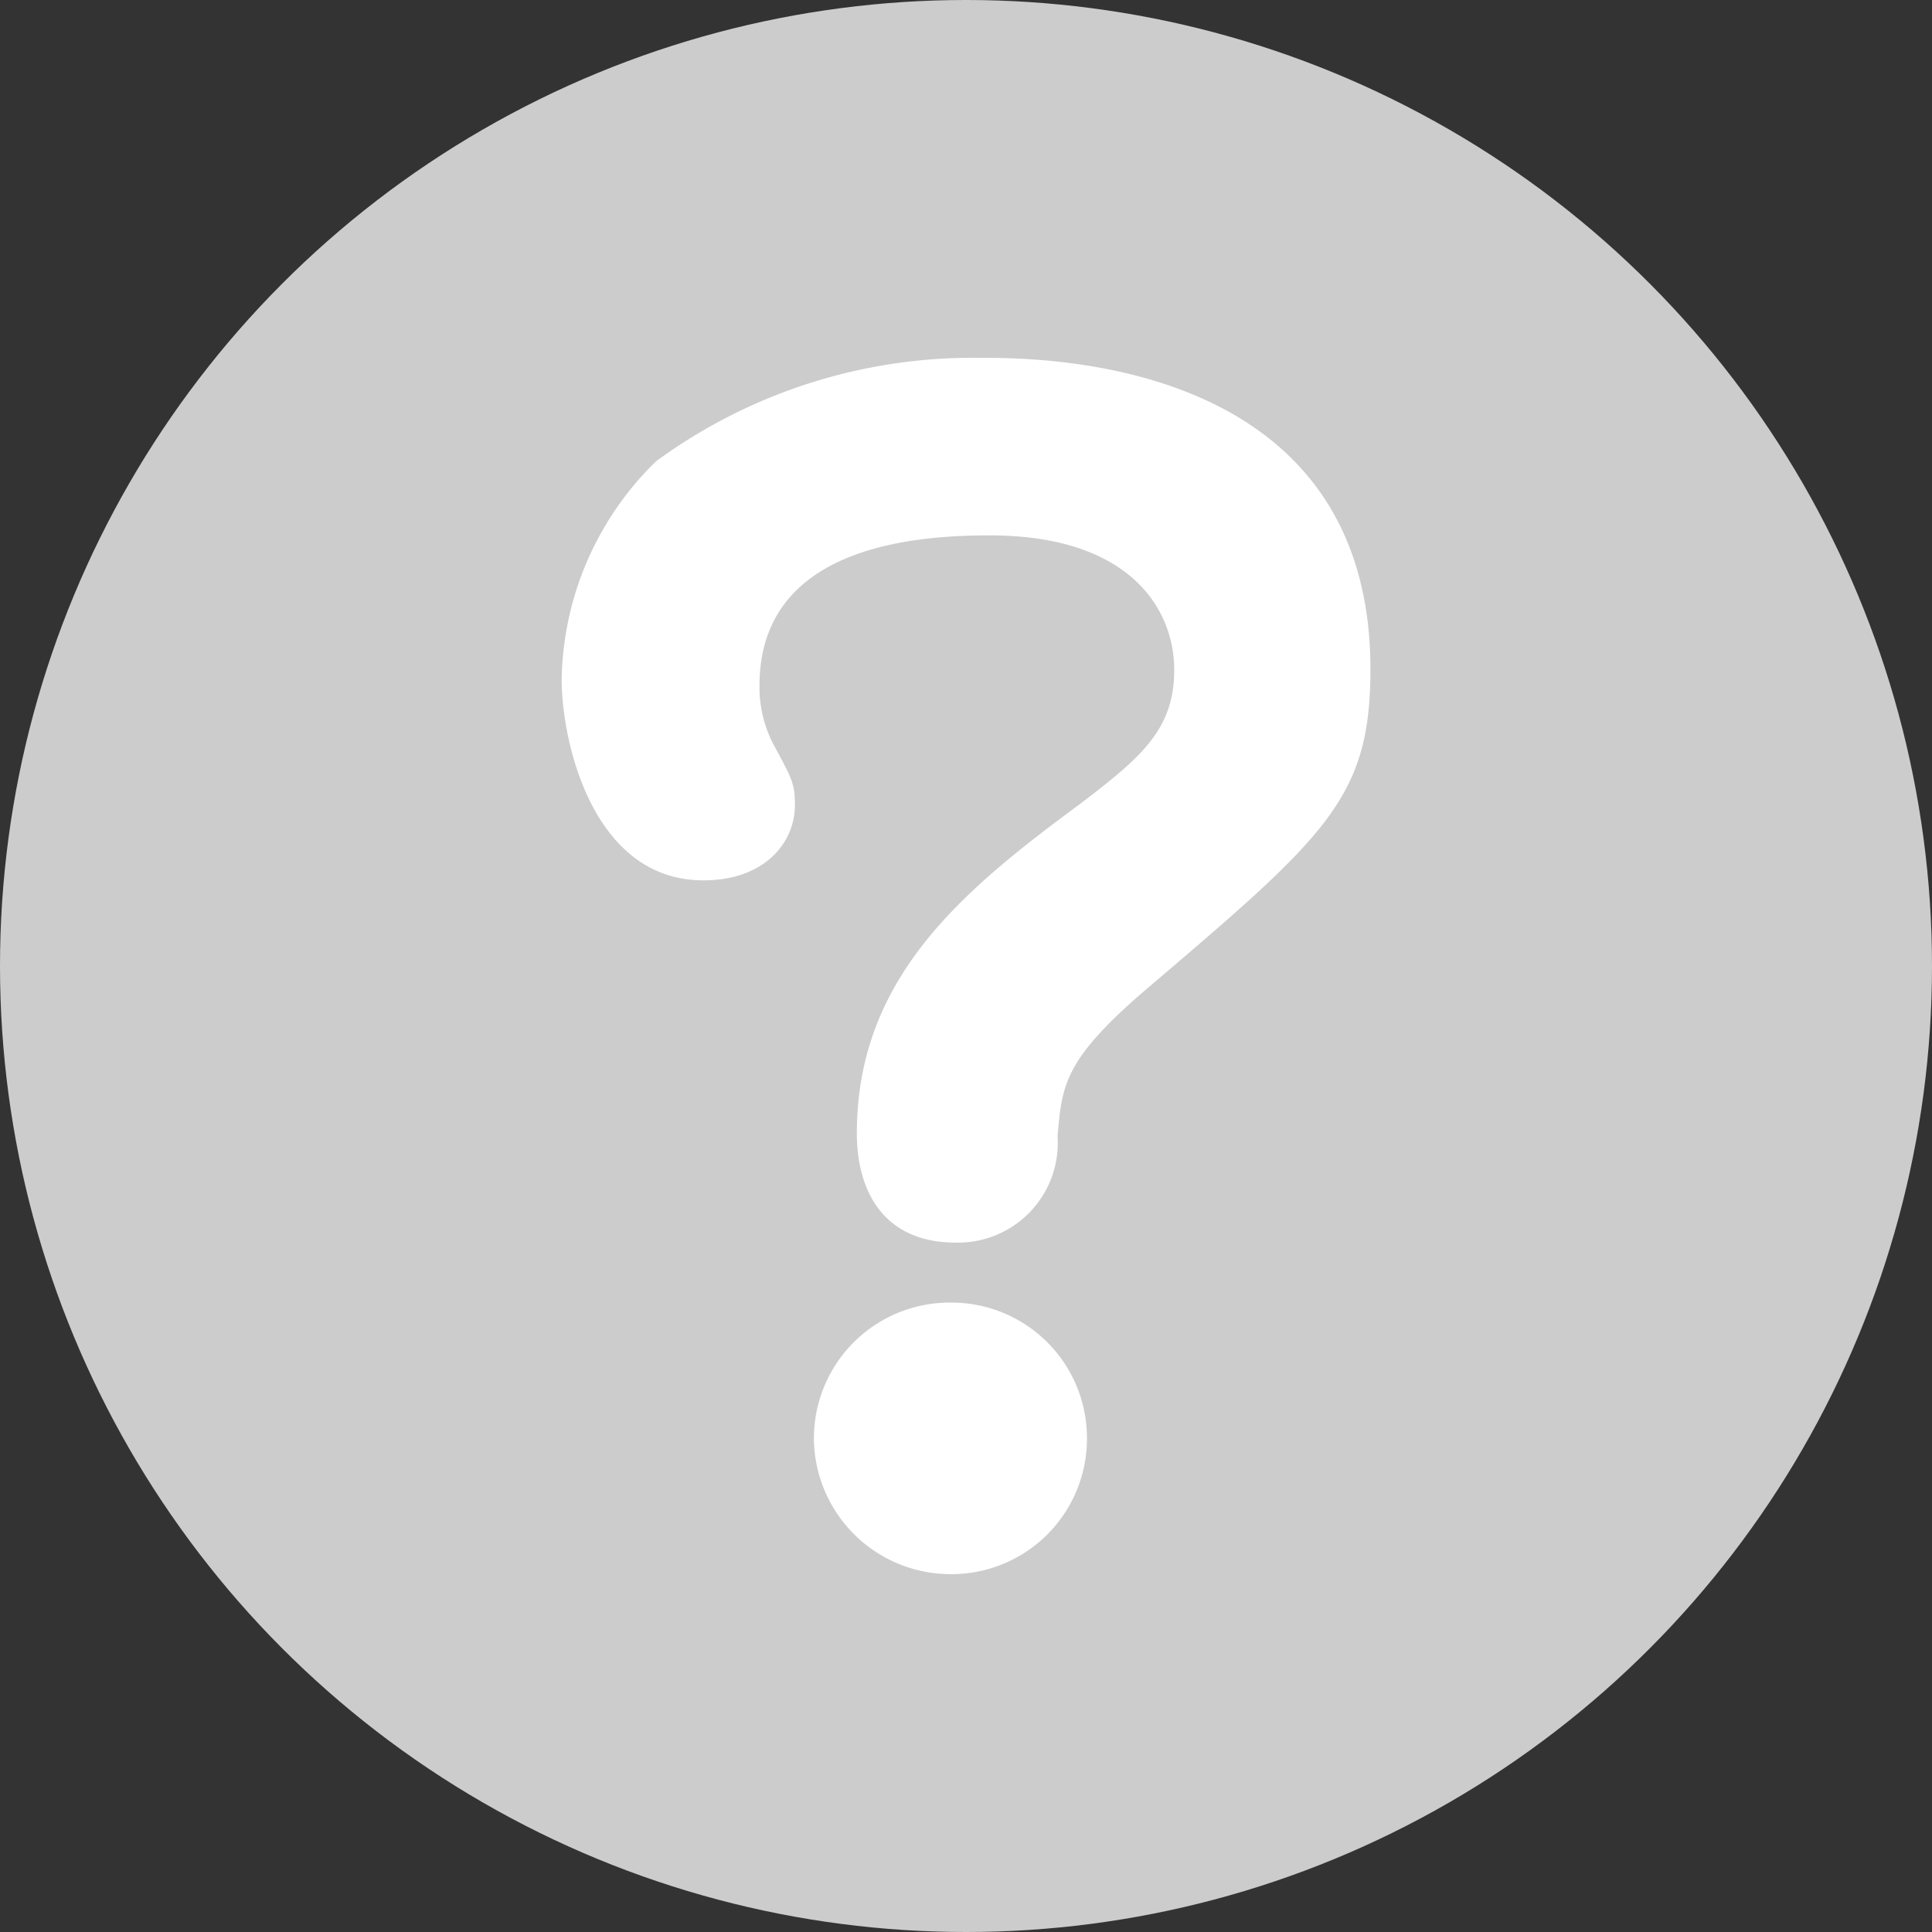
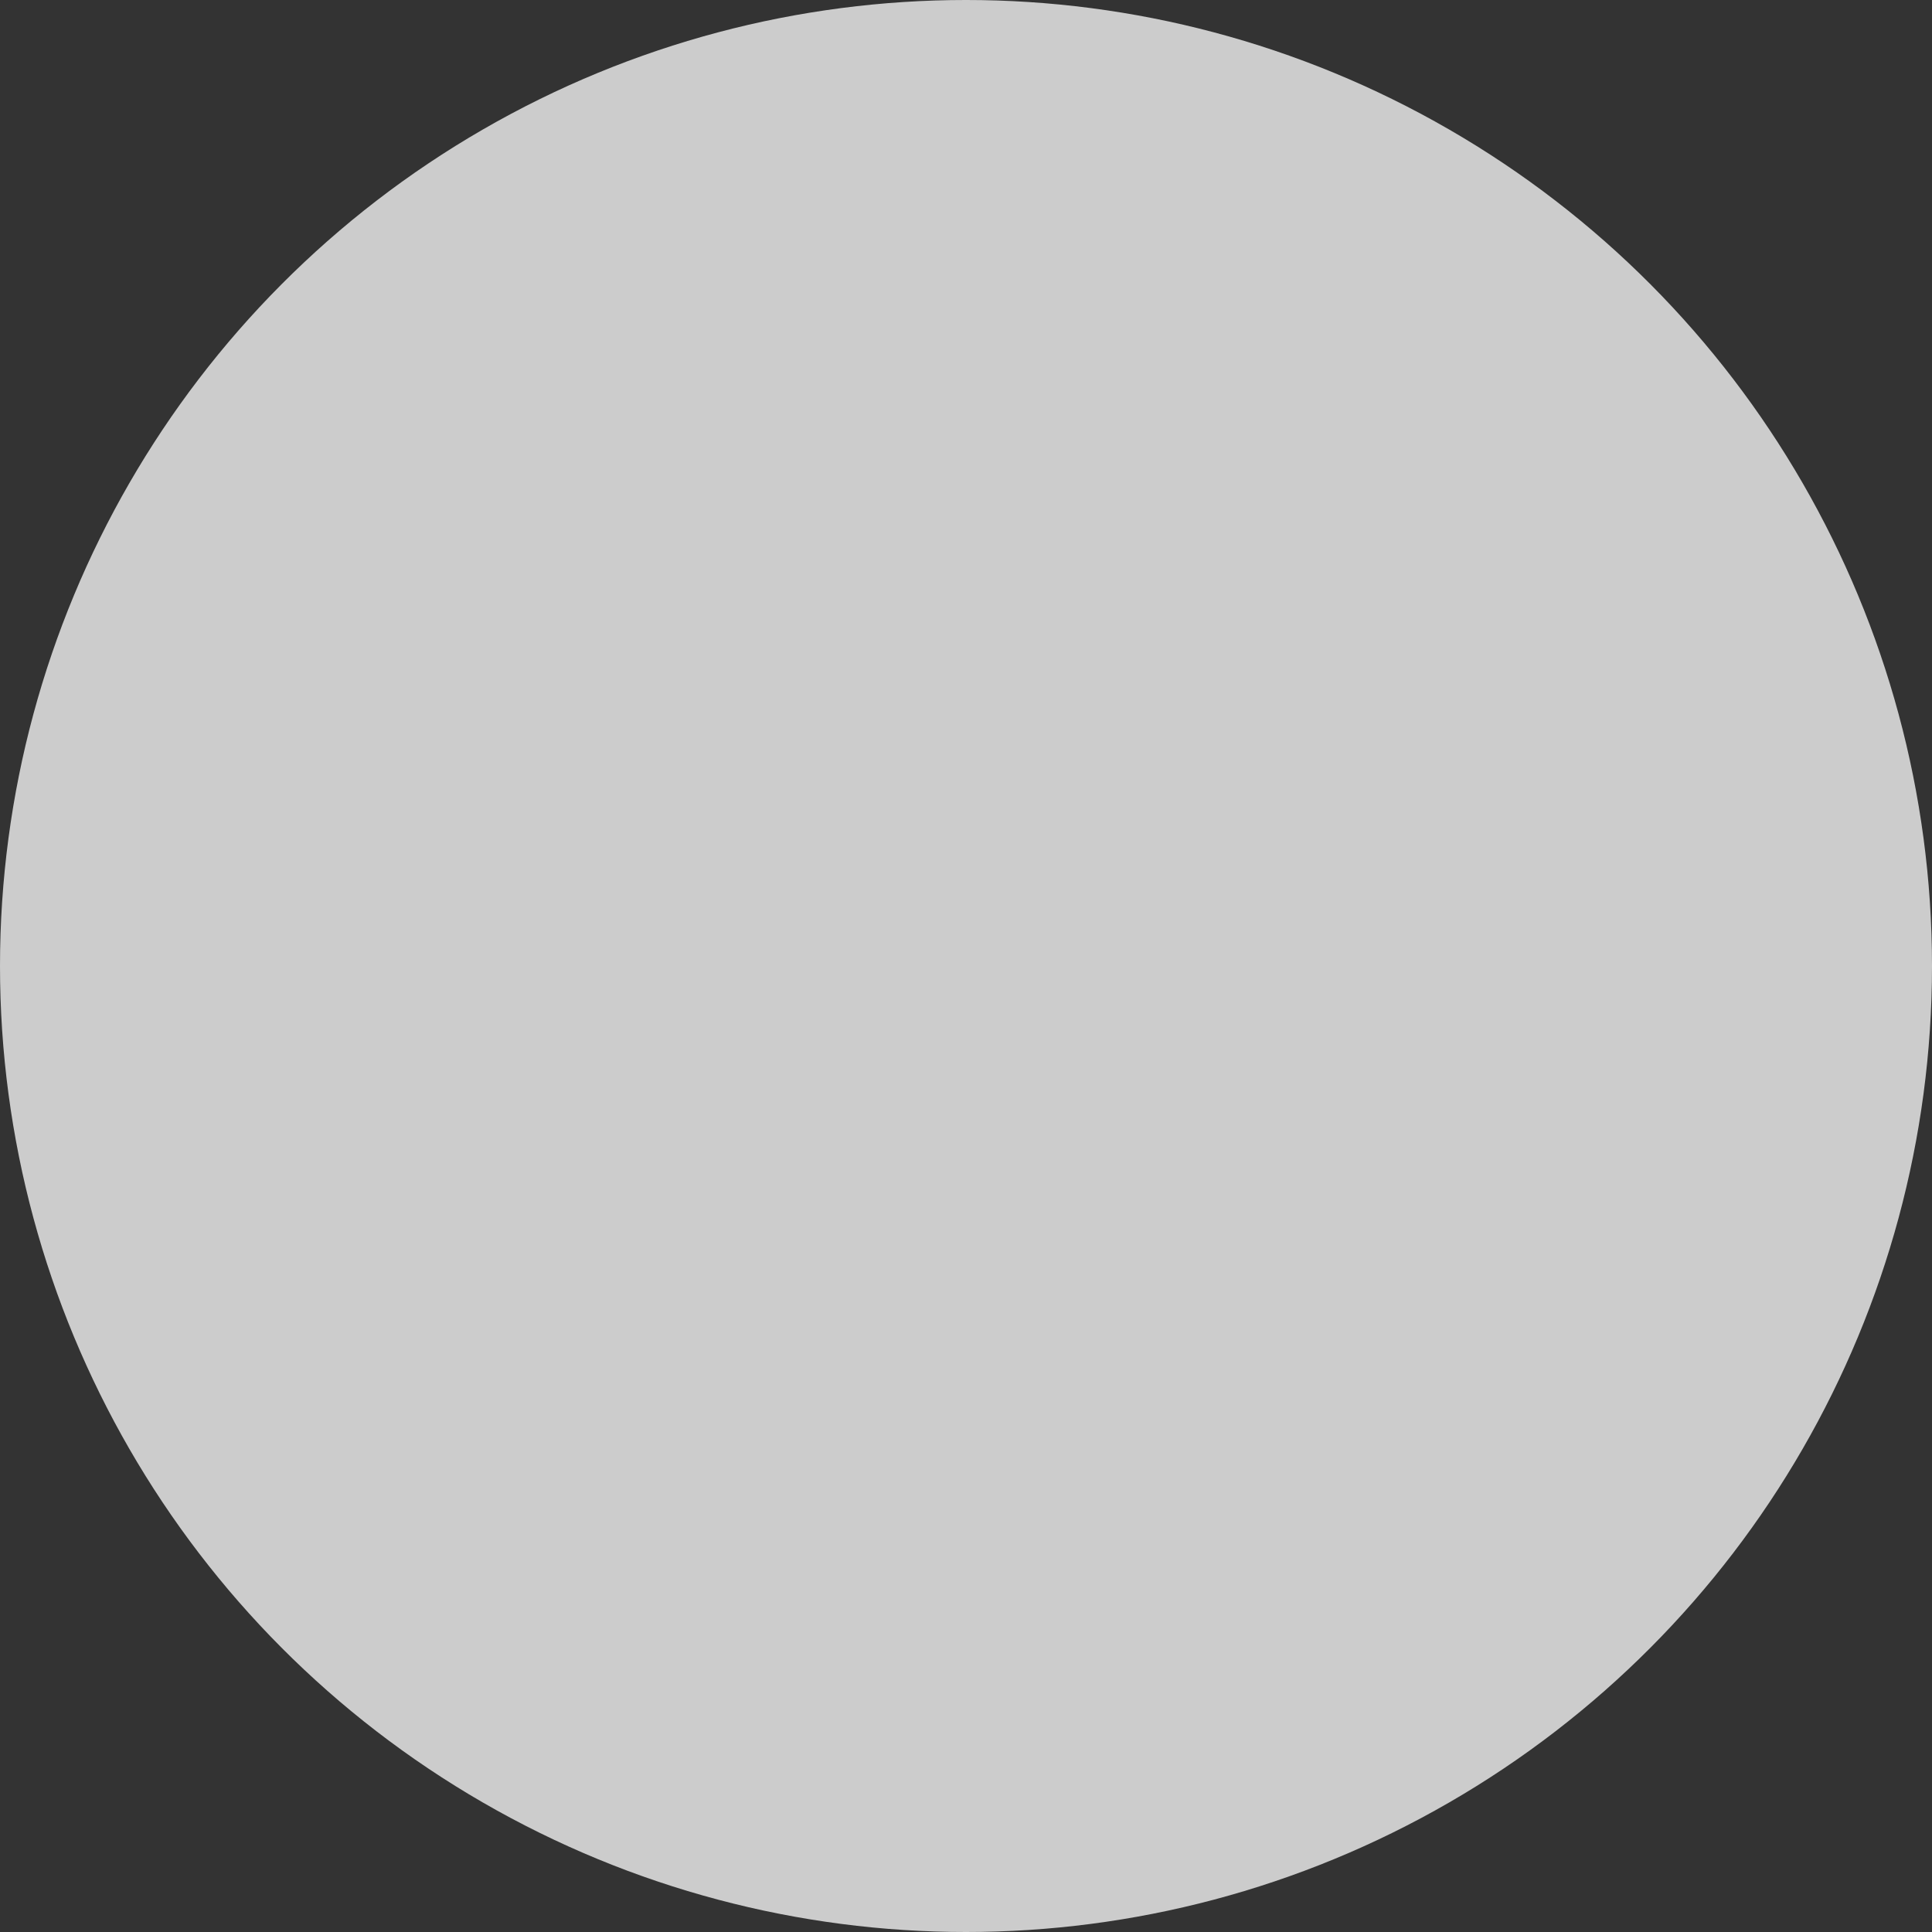
<svg xmlns="http://www.w3.org/2000/svg" width="18" height="18" viewBox="0 0 18 18">
  <rect x="0" y="0" width="18" height="18" fill="#333333" stroke="none" />
  <g id="グループ_53453" data-name="グループ 53453" transform="translate(-25 -273)">
    <circle id="楕円形_87" data-name="楕円形 87" cx="9" cy="9" r="9" transform="translate(25 273)" fill="#ccc" />
-     <path id="パス_20669" data-name="パス 20669" d="M4.4-9.672a4.992,4.992,0,0,0-3.026.963,2.9,2.9,0,0,0-.88,2.035c0,.578.289,1.87,1.32,1.87.578,0,.853-.358.853-.7,0-.206-.028-.248-.206-.578a1.156,1.156,0,0,1-.124-.536c0-1.293,1.43-1.4,2.145-1.4,1.32,0,1.719.7,1.719,1.252s-.3.811-.88,1.252c-1.1.811-2.077,1.623-2.077,3.067,0,.536.248,1.018.921,1.018a.929.929,0,0,0,.949-.99c.041-.468.055-.7.784-1.334C7.616-5.216,8.029-5.56,8.029-6.77,8.029-9.672,4.962-9.672,4.4-9.672ZM4.123-.87A1.265,1.265,0,0,0,2.844.4,1.274,1.274,0,0,0,4.123,1.66,1.262,1.262,0,0,0,5.388.4,1.262,1.262,0,0,0,4.123-.87Z" transform="translate(29.739 286.006)" fill="#fff" />
  </g>
</svg>